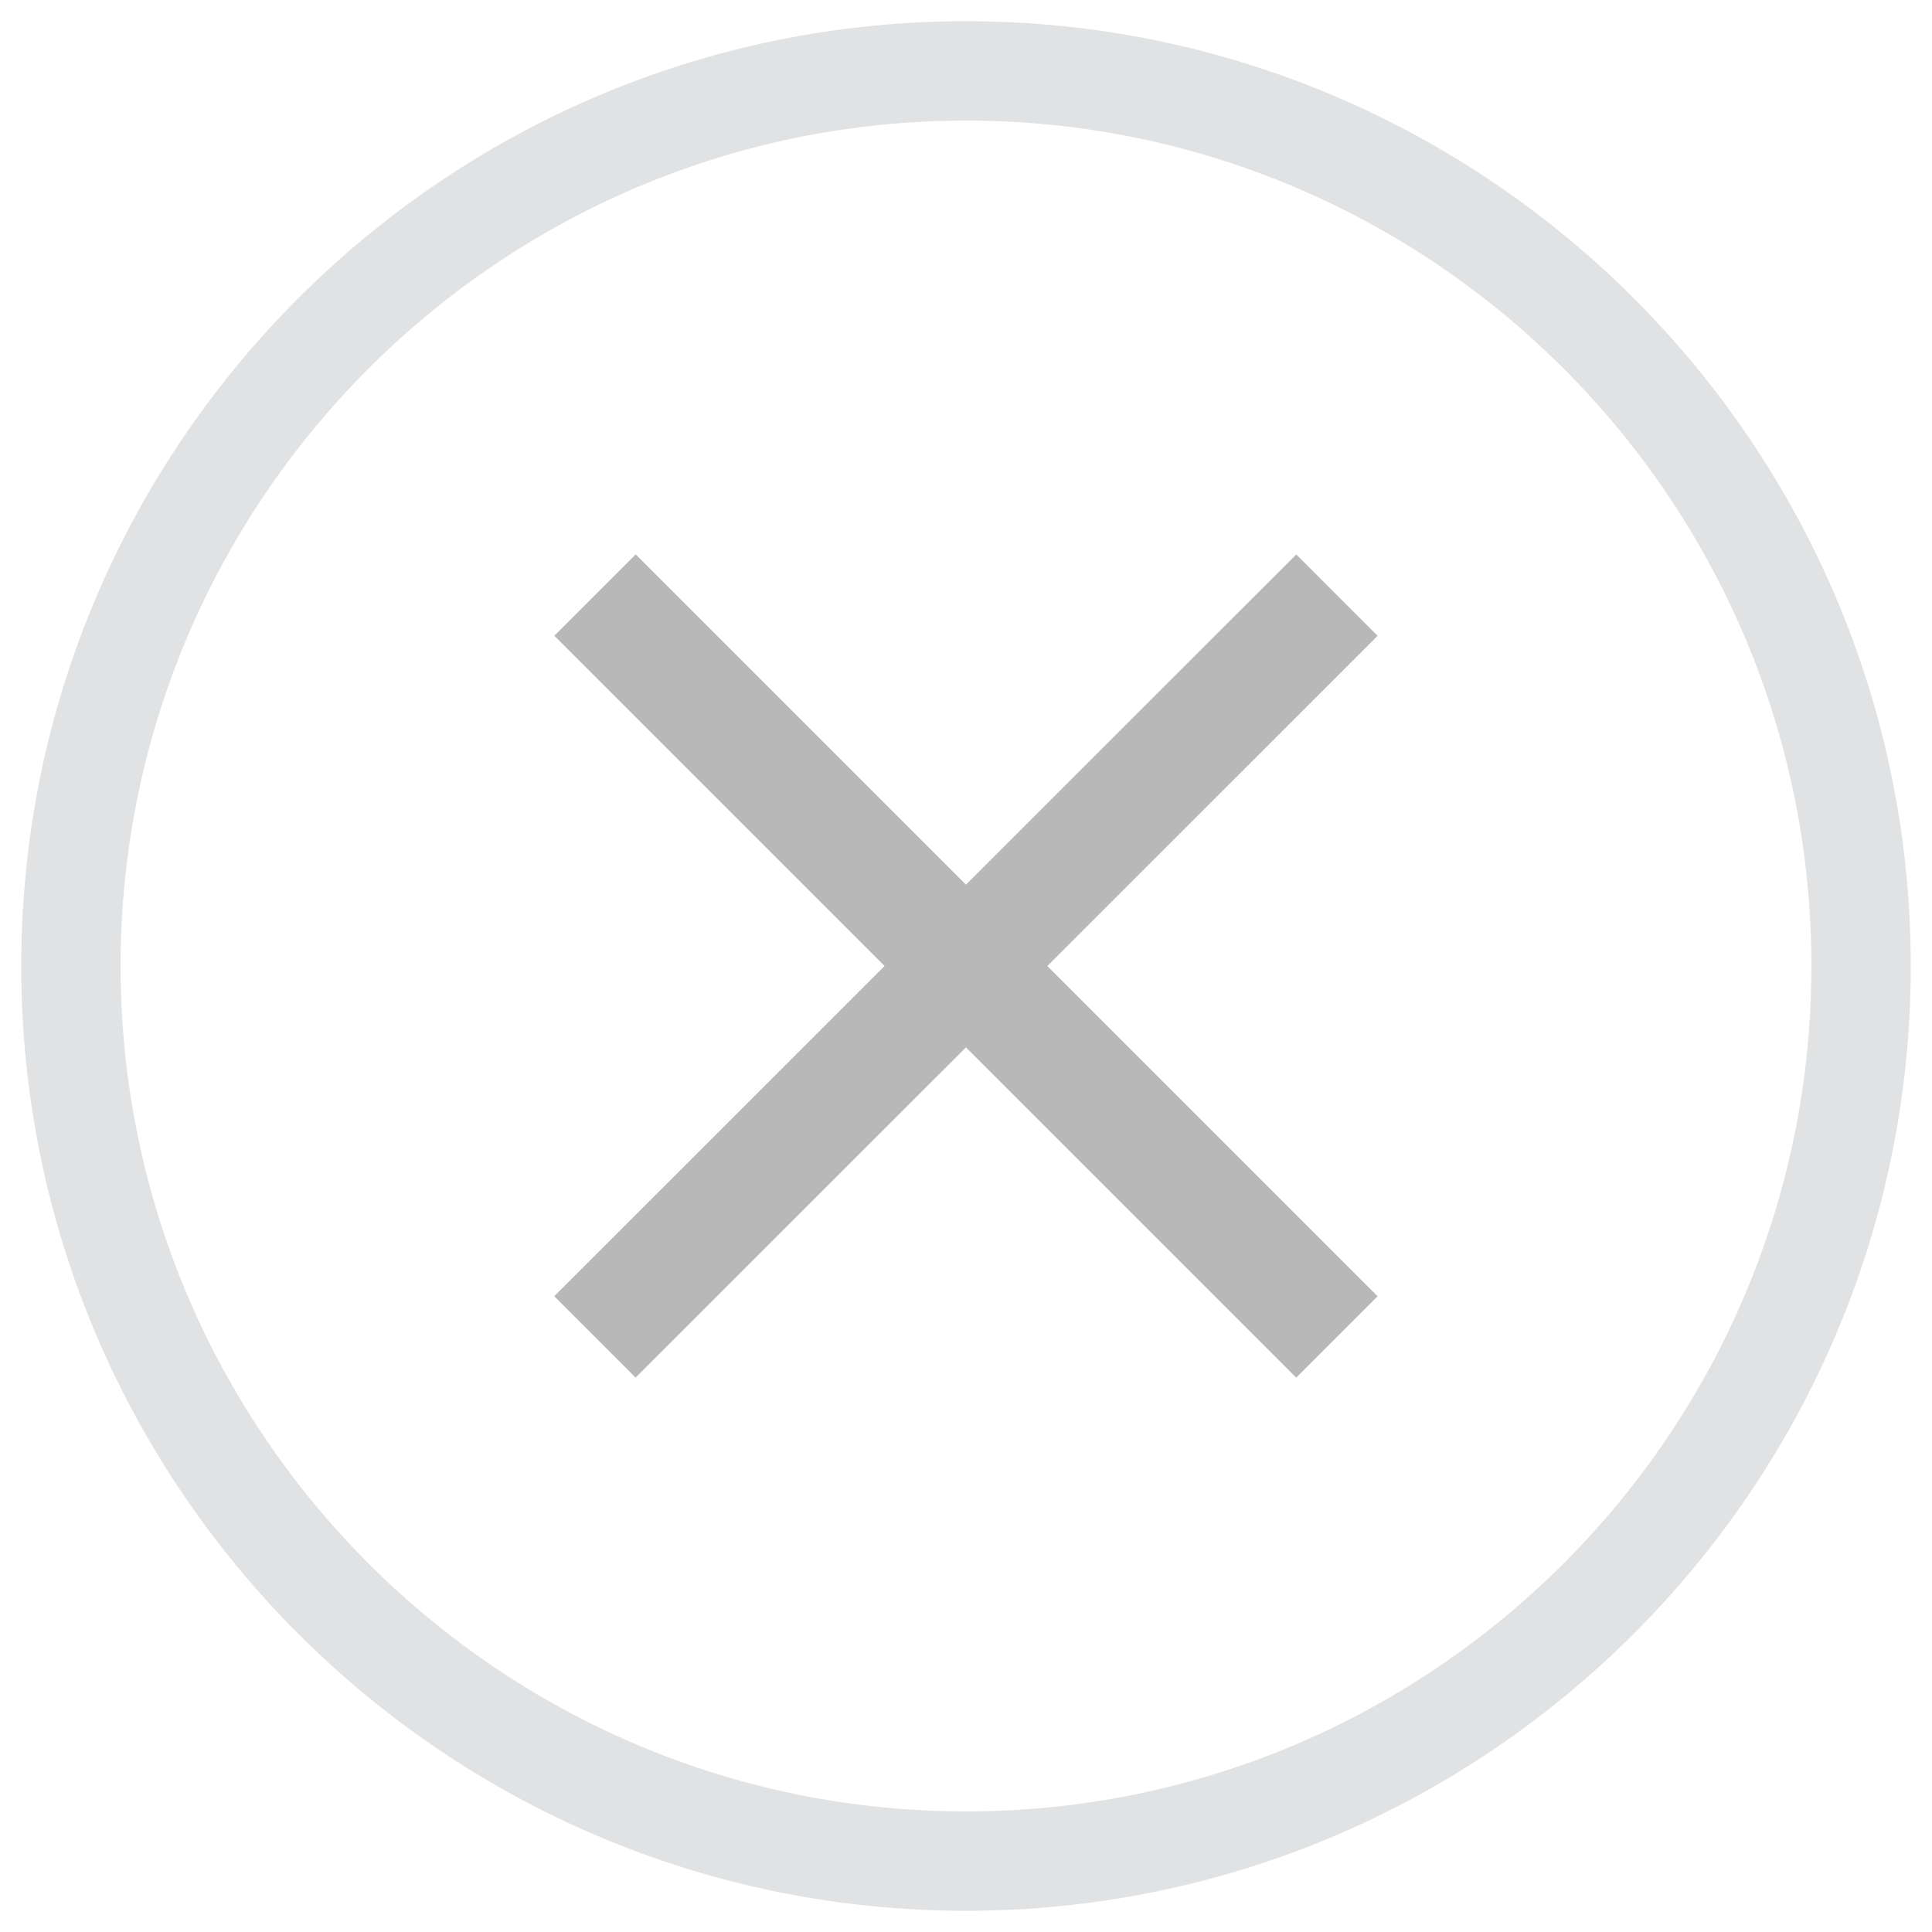
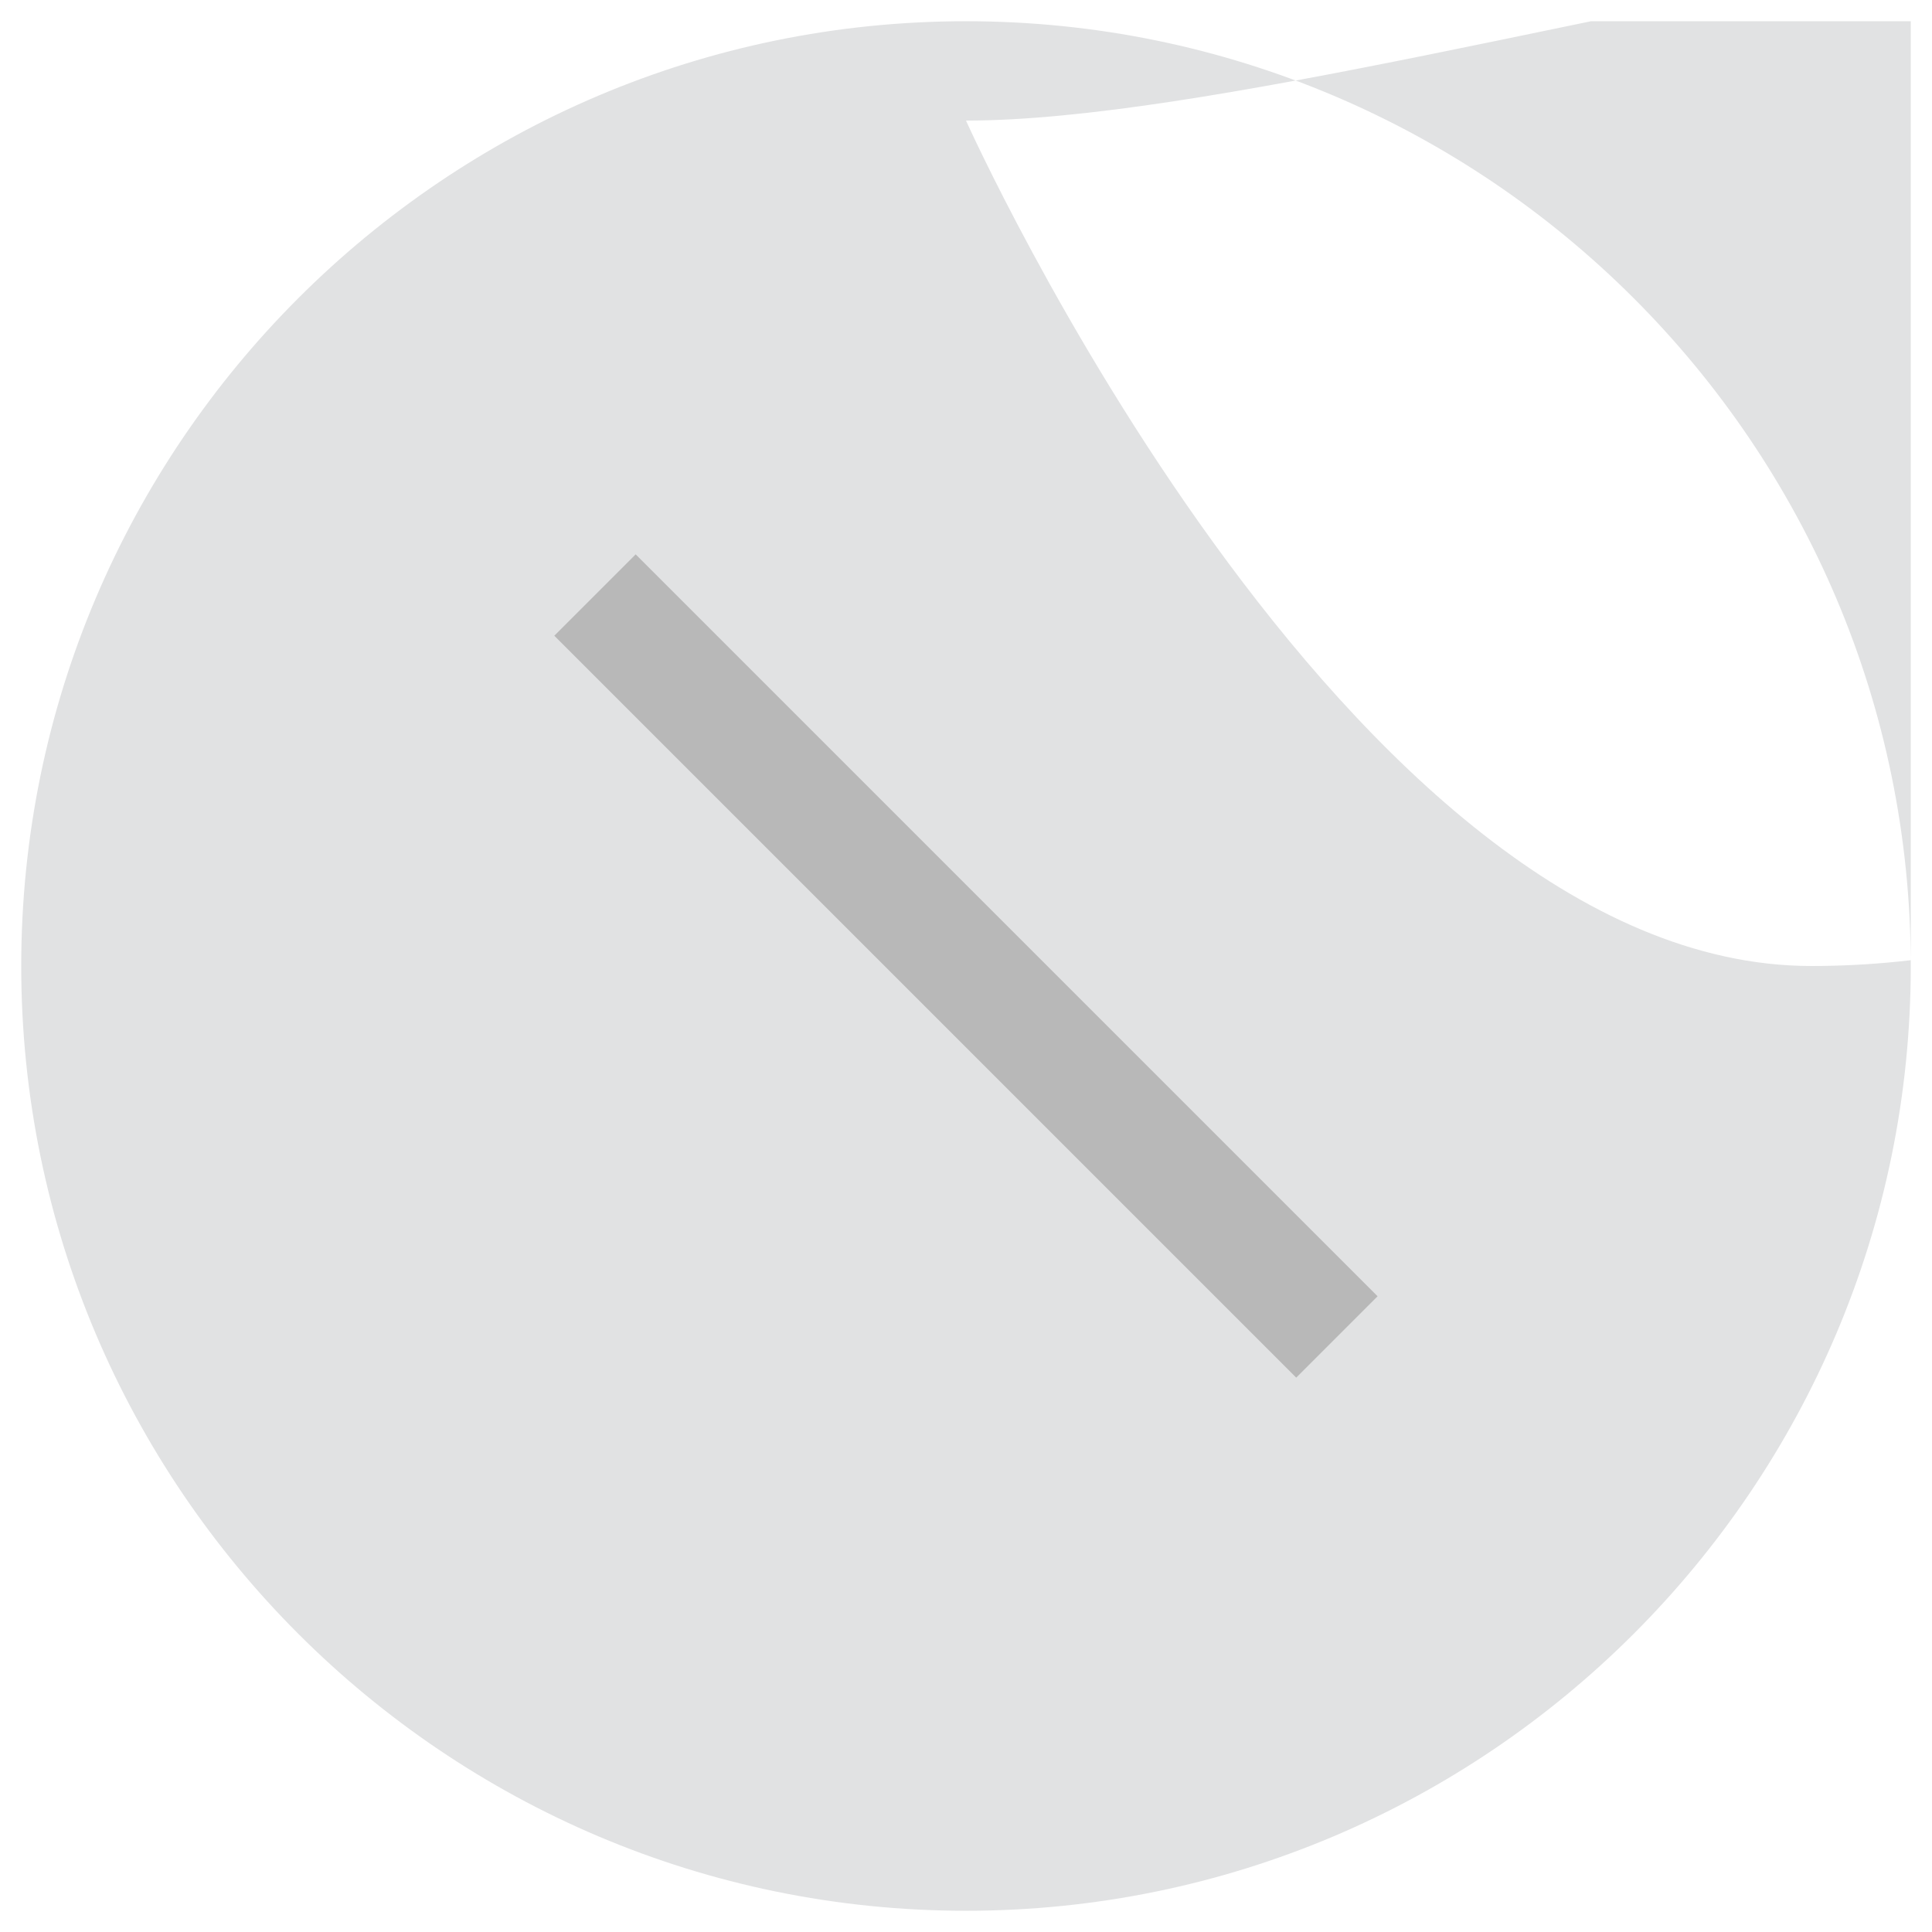
<svg xmlns="http://www.w3.org/2000/svg" id="Layer_1" data-name="Layer 1" viewBox="0 0 91 91">
  <defs>
    <style>
      .cls-1 {
        fill: #e1e2e3;
      }

      .cls-1, .cls-2, .cls-3 {
        stroke-width: 0px;
      }

      .cls-2 {
        fill: none;
      }

      .cls-3 {
        fill: #b8b8b8;
      }

      .cls-4 {
        clip-path: url(#clippath);
      }
    </style>
    <clipPath id="clippath">
      <rect class="cls-2" x="1" y="1" width="89" height="89" />
    </clipPath>
  </defs>
  <g class="cls-4">
-     <path class="cls-1" d="m45.5,90C20.96,90,1,70.04,1,45.5S20.96,1,45.5,1s44.5,19.96,44.5,44.5-19.96,44.5-44.5,44.5Zm0-84.32C23.55,5.68,5.68,23.55,5.68,45.5s17.86,39.82,39.82,39.82,39.82-17.86,39.82-39.82S67.46,5.68,45.5,5.68Z" />
+     <path class="cls-1" d="m45.5,90C20.96,90,1,70.04,1,45.5S20.96,1,45.5,1s44.5,19.96,44.5,44.5-19.96,44.5-44.5,44.5Zm0-84.32s17.86,39.82,39.82,39.82,39.82-17.86,39.82-39.82S67.46,5.68,45.5,5.68Z" />
  </g>
  <rect class="cls-3" x="42.79" y="20.79" width="5.42" height="49.42" transform="translate(-18.85 45.5) rotate(-45)" />
-   <rect class="cls-3" x="20.79" y="42.79" width="49.42" height="5.42" transform="translate(-18.85 45.49) rotate(-44.99)" />
</svg>